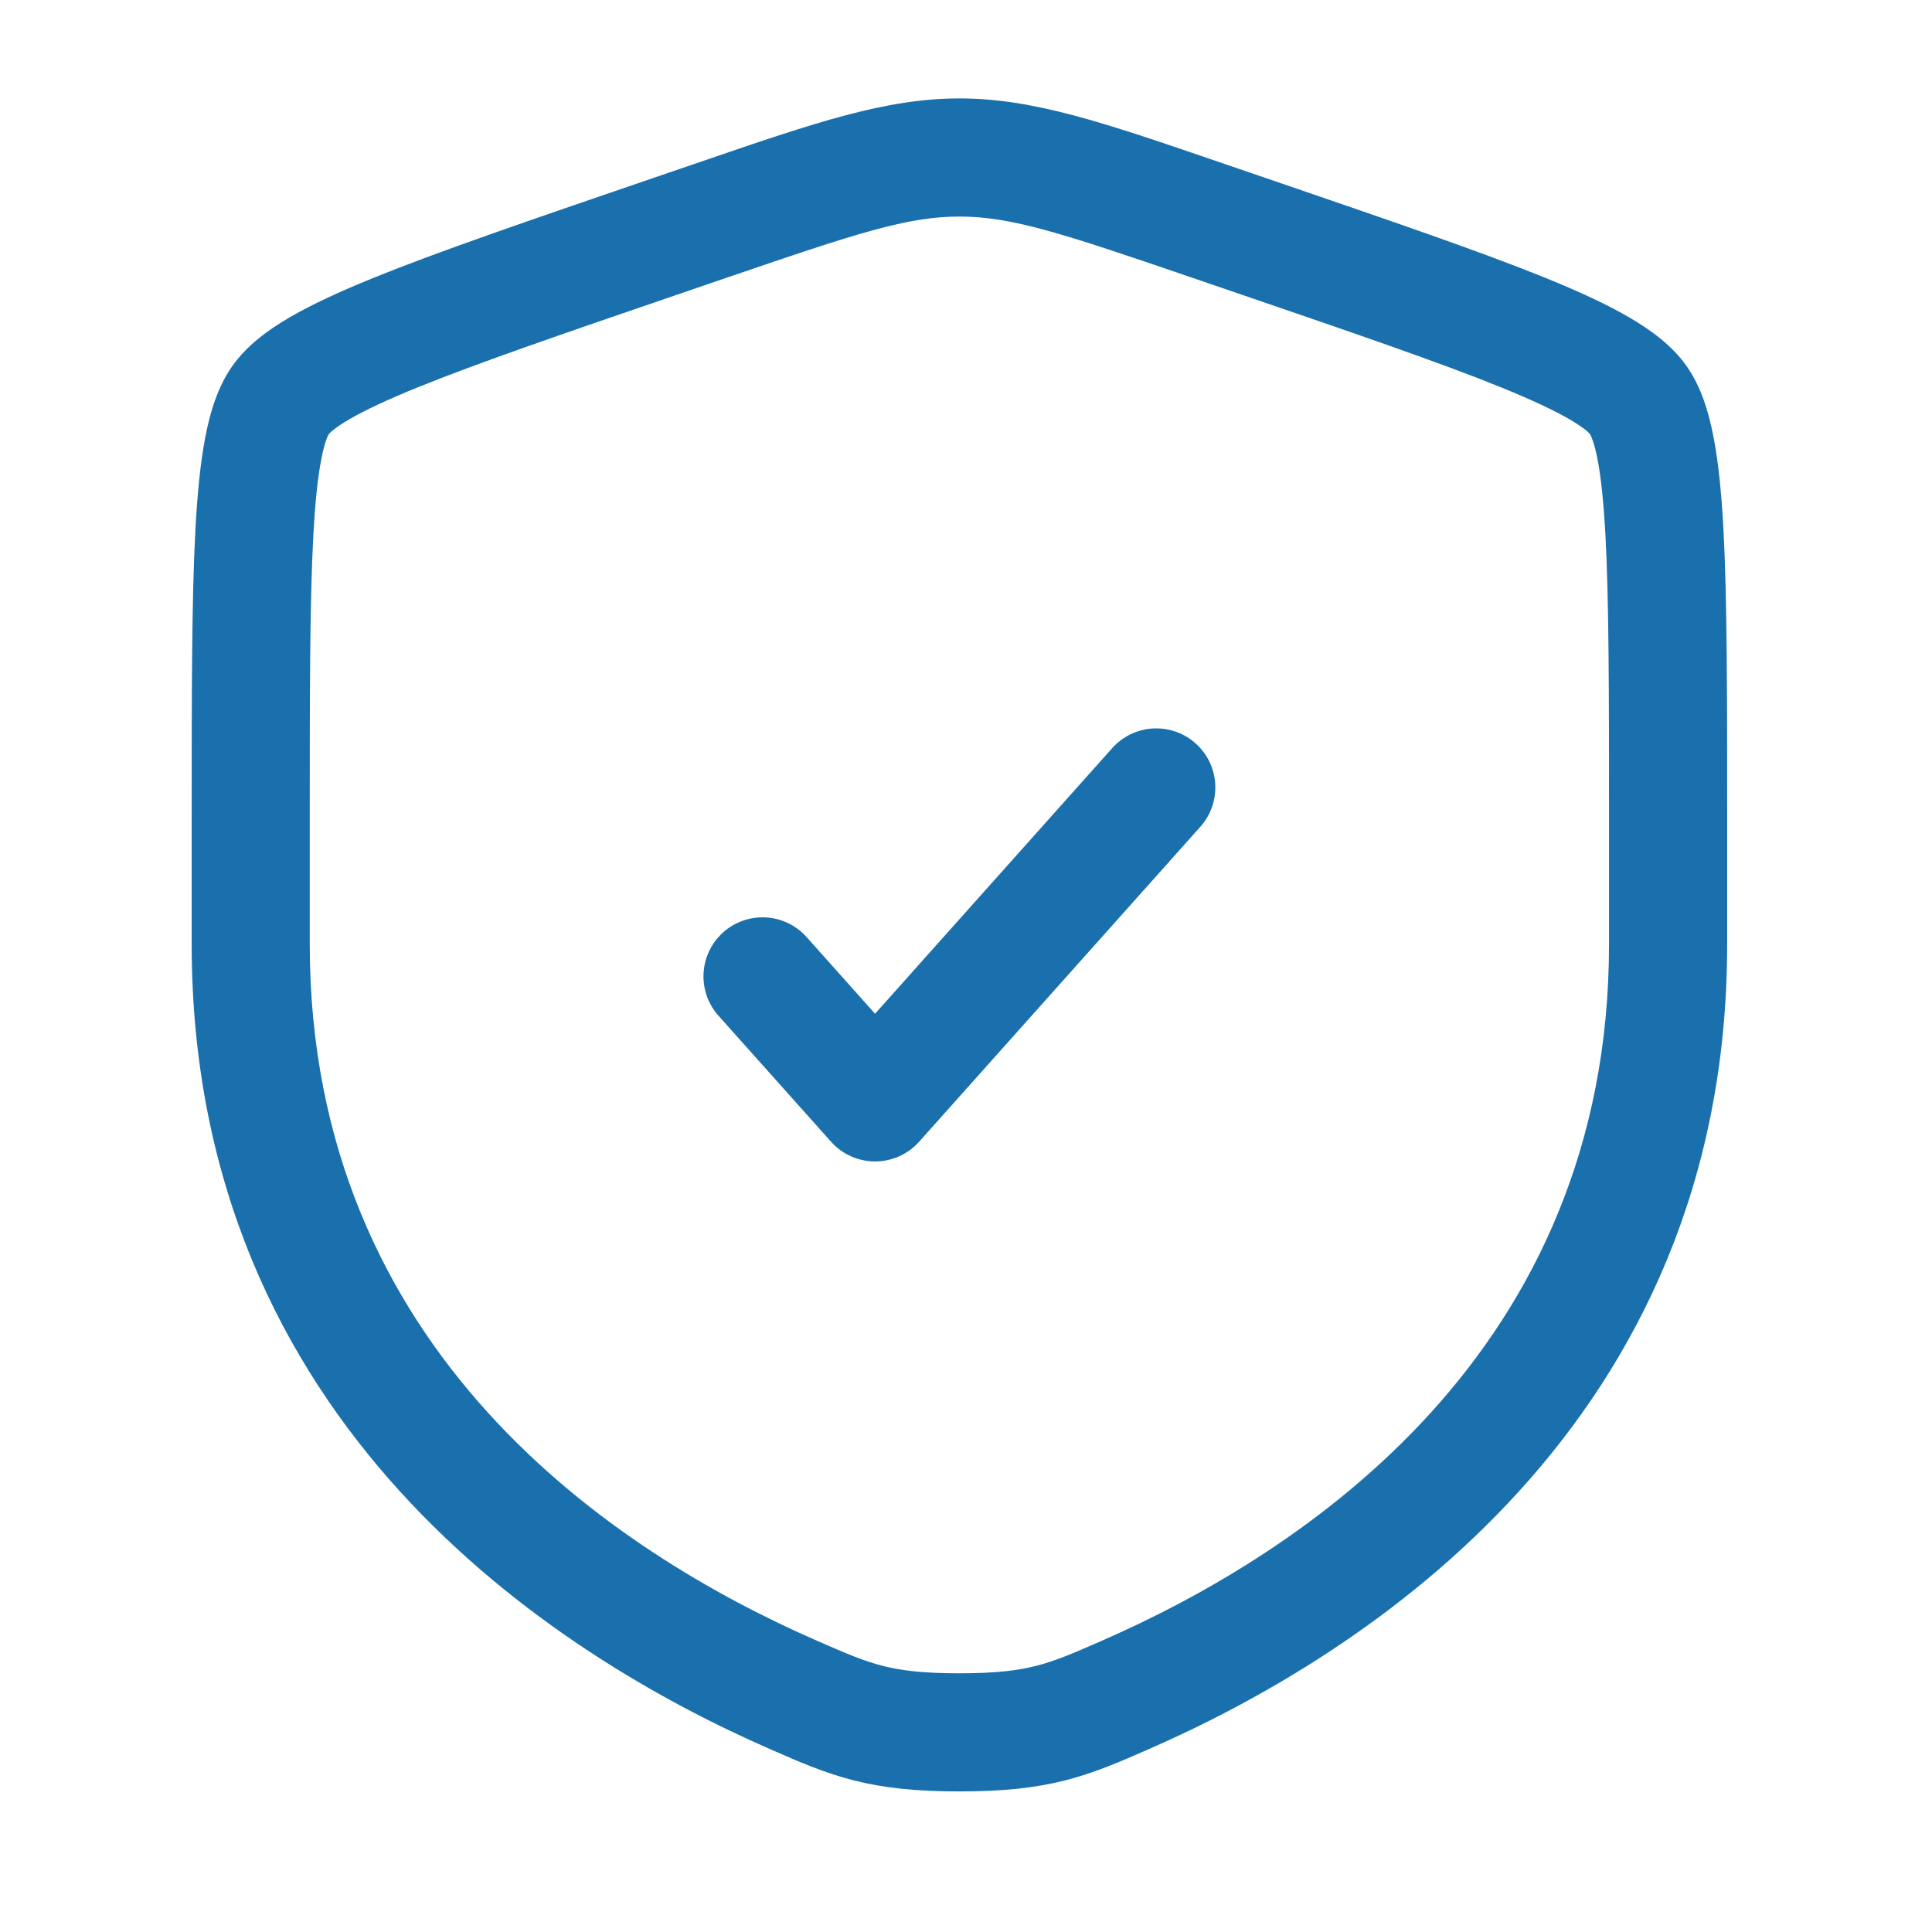
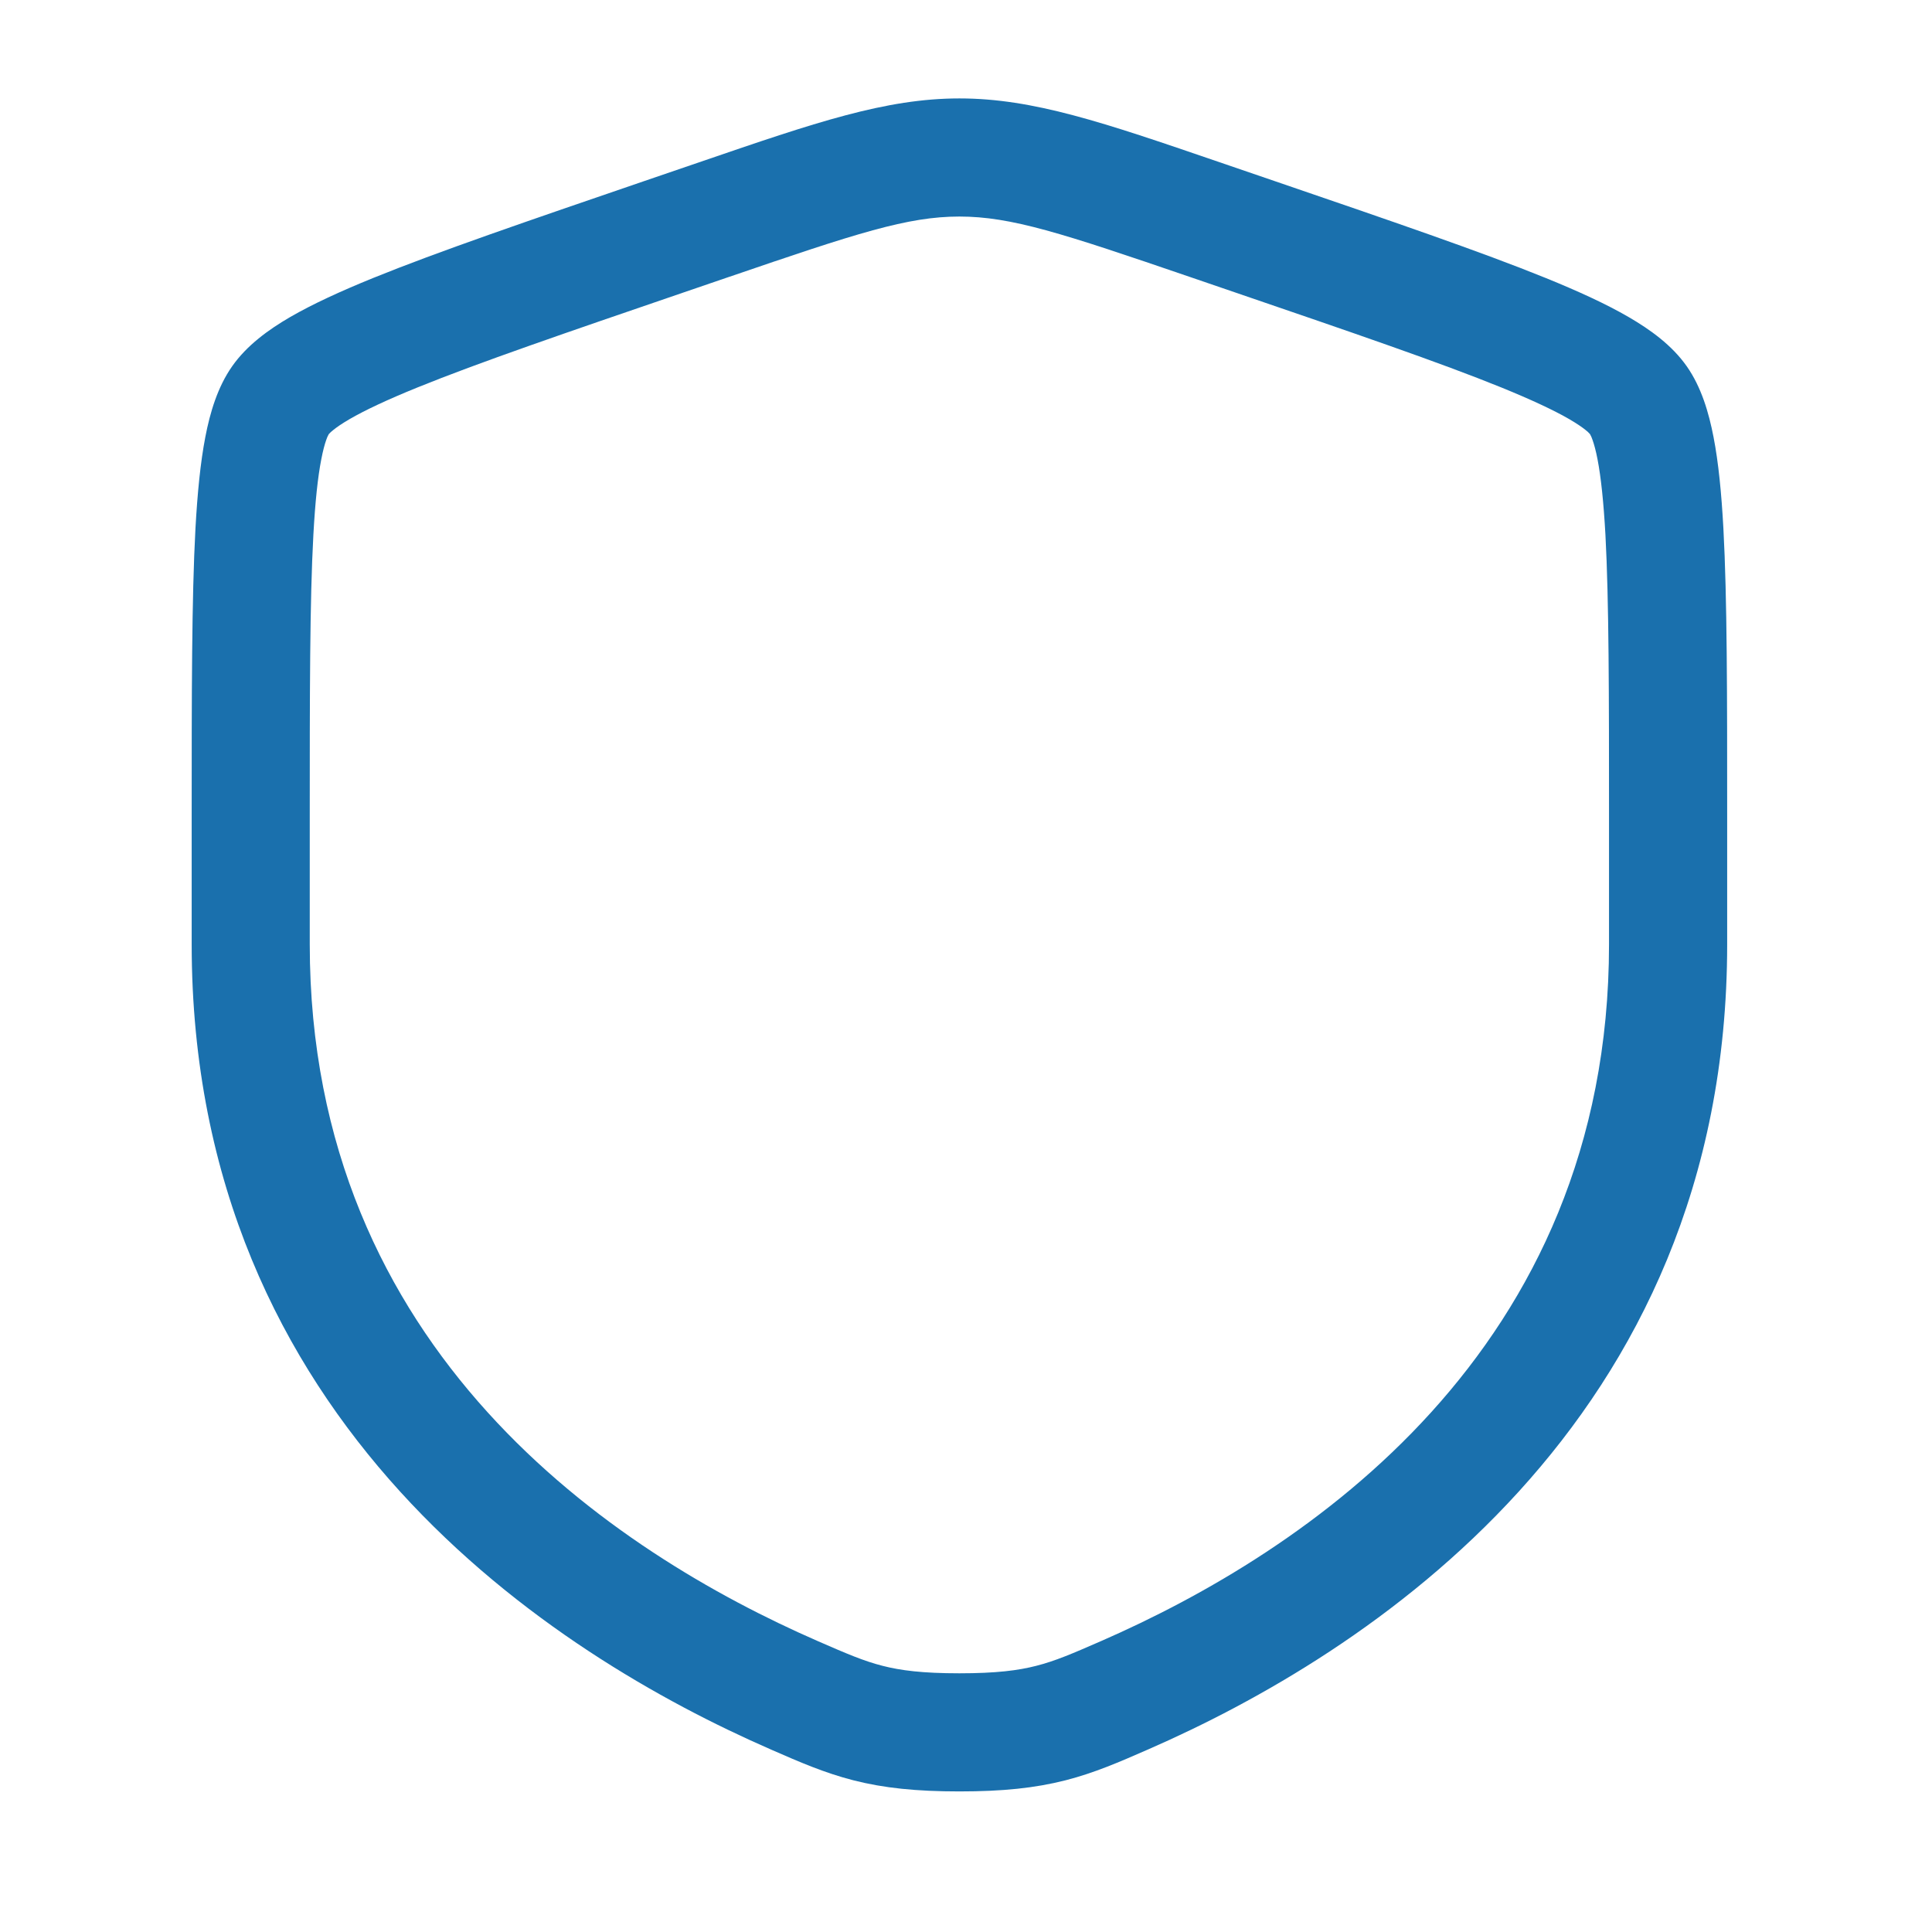
<svg xmlns="http://www.w3.org/2000/svg" width="512" zoomAndPan="magnify" viewBox="0 0 384 384" height="512" preserveAspectRatio="xMidYMid meet">
  <g id="af57ad4dc0">
-     <path style=" stroke:none;fill-rule:nonzero;fill:#1a70ad;fill-opacity:1;" d="M 238.578 164.328 C 239.09 163.75 239.543 163.133 239.934 162.469 C 240.324 161.805 240.648 161.109 240.902 160.379 C 241.156 159.652 241.336 158.906 241.445 158.145 C 241.551 157.379 241.582 156.613 241.539 155.844 C 241.496 155.074 241.379 154.316 241.184 153.57 C 240.992 152.824 240.73 152.105 240.395 151.41 C 240.059 150.715 239.66 150.062 239.195 149.445 C 238.73 148.828 238.211 148.266 237.637 147.754 C 237.062 147.238 236.445 146.785 235.781 146.395 C 235.117 146.004 234.418 145.68 233.691 145.426 C 232.965 145.172 232.219 144.992 231.457 144.883 C 230.691 144.777 229.926 144.746 229.156 144.789 C 228.387 144.832 227.629 144.949 226.883 145.145 C 226.137 145.336 225.418 145.602 224.723 145.934 C 224.027 146.27 223.371 146.668 222.758 147.133 C 222.141 147.598 221.578 148.117 221.062 148.691 L 173.922 201.488 L 160.324 186.254 C 159.809 185.676 159.246 185.156 158.629 184.691 C 158.016 184.227 157.359 183.828 156.664 183.492 C 155.969 183.156 155.25 182.895 154.504 182.699 C 153.758 182.508 153 182.387 152.227 182.344 C 151.457 182.301 150.691 182.332 149.93 182.438 C 149.164 182.547 148.418 182.727 147.691 182.98 C 146.961 183.234 146.266 183.559 145.602 183.949 C 144.938 184.34 144.316 184.793 143.742 185.309 C 143.168 185.82 142.648 186.387 142.184 187 C 141.719 187.617 141.32 188.273 140.984 188.969 C 140.648 189.66 140.387 190.383 140.191 191.129 C 140 191.875 139.883 192.633 139.84 193.406 C 139.797 194.176 139.828 194.941 139.938 195.703 C 140.043 196.469 140.227 197.215 140.48 197.941 C 140.734 198.668 141.059 199.367 141.449 200.031 C 141.844 200.695 142.297 201.312 142.809 201.887 L 165.176 226.93 C 165.449 227.238 165.738 227.527 166.043 227.805 C 166.348 228.082 166.668 228.344 167 228.586 C 167.332 228.828 167.68 229.055 168.035 229.262 C 168.391 229.469 168.758 229.656 169.133 229.824 C 169.508 229.992 169.891 230.141 170.285 230.266 C 170.676 230.395 171.074 230.5 171.477 230.586 C 171.879 230.676 172.285 230.738 172.695 230.781 C 173.105 230.824 173.516 230.848 173.926 230.848 C 174.34 230.848 174.75 230.824 175.16 230.781 C 175.57 230.738 175.977 230.676 176.379 230.586 C 176.781 230.5 177.18 230.395 177.57 230.266 C 177.961 230.141 178.344 229.992 178.723 229.824 C 179.098 229.656 179.465 229.469 179.82 229.262 C 180.176 229.055 180.52 228.828 180.855 228.586 C 181.188 228.344 181.504 228.082 181.809 227.805 C 182.117 227.527 182.406 227.238 182.68 226.93 Z M 238.578 164.328 " />
    <path style=" stroke:none;fill-rule:evenodd;fill:#1a70ad;fill-opacity:1;" d="M 190.691 19.562 C 176.02 19.562 162.012 24.359 139.414 32.102 L 128.027 35.996 C 104.848 43.934 86.953 50.059 74.141 55.262 C 67.691 57.887 62.145 60.43 57.676 63.012 C 53.371 65.516 49.066 68.629 46.141 72.801 C 43.246 76.926 41.742 81.996 40.805 86.887 C 39.828 91.957 39.238 98.043 38.848 105.039 C 38.098 118.922 38.098 137.938 38.098 162.605 L 38.098 187.676 C 38.098 283.164 110.215 328.941 153.109 347.676 L 153.531 347.863 C 158.852 350.188 163.852 352.371 169.598 353.844 C 175.652 355.391 182.102 356.059 190.691 356.059 C 199.293 356.059 205.734 355.391 211.797 353.844 C 217.543 352.371 222.543 350.188 227.855 347.863 L 228.285 347.676 C 271.172 328.941 343.289 283.164 343.289 187.676 L 343.289 162.613 C 343.289 137.938 343.289 118.922 342.539 105.039 C 342.156 98.043 341.566 91.957 340.582 86.887 C 339.641 82.004 338.148 76.926 335.254 72.801 C 332.324 68.629 328.016 65.516 323.711 63.02 C 319.25 60.422 313.695 57.887 307.246 55.262 C 294.434 50.059 276.547 43.934 253.359 35.996 L 241.98 32.102 C 219.375 24.359 205.367 19.562 190.691 19.562 Z M 145.008 55.004 C 170.27 46.352 180.395 43.039 190.684 43.039 C 200.984 43.039 211.109 46.352 236.379 55.004 L 245.348 58.074 C 269.02 66.172 286.281 72.09 298.402 77.012 C 304.453 79.477 308.832 81.535 311.918 83.316 C 313.434 84.203 314.484 84.93 315.18 85.492 C 315.492 85.73 315.773 85.996 316.031 86.293 C 316.234 86.656 316.398 87.035 316.527 87.434 C 316.84 88.309 317.191 89.57 317.527 91.324 C 318.207 94.867 318.727 99.742 319.094 106.316 C 319.797 119.48 319.805 137.852 319.805 163.027 L 319.805 187.676 C 319.805 268.672 259.234 308.535 218.879 326.164 C 213.066 328.707 209.707 330.141 205.969 331.094 C 202.398 332.012 198.043 332.582 190.684 332.582 C 183.328 332.582 178.977 332.012 175.41 331.094 C 171.668 330.141 168.312 328.699 162.5 326.164 C 122.133 308.535 61.566 268.672 61.566 187.676 L 61.566 163.027 C 61.566 137.859 61.566 119.48 62.285 106.316 C 62.645 99.742 63.16 94.867 63.852 91.324 C 64.188 89.57 64.531 88.309 64.844 87.434 C 64.973 87.035 65.141 86.656 65.344 86.293 C 65.605 86 65.887 85.738 66.199 85.5 C 66.895 84.93 67.941 84.203 69.461 83.316 C 72.535 81.535 76.918 79.469 82.969 77.012 C 95.098 72.09 112.359 66.172 136.023 58.074 L 144.992 55.004 Z M 145.008 55.004 " />
  </g>
</svg>